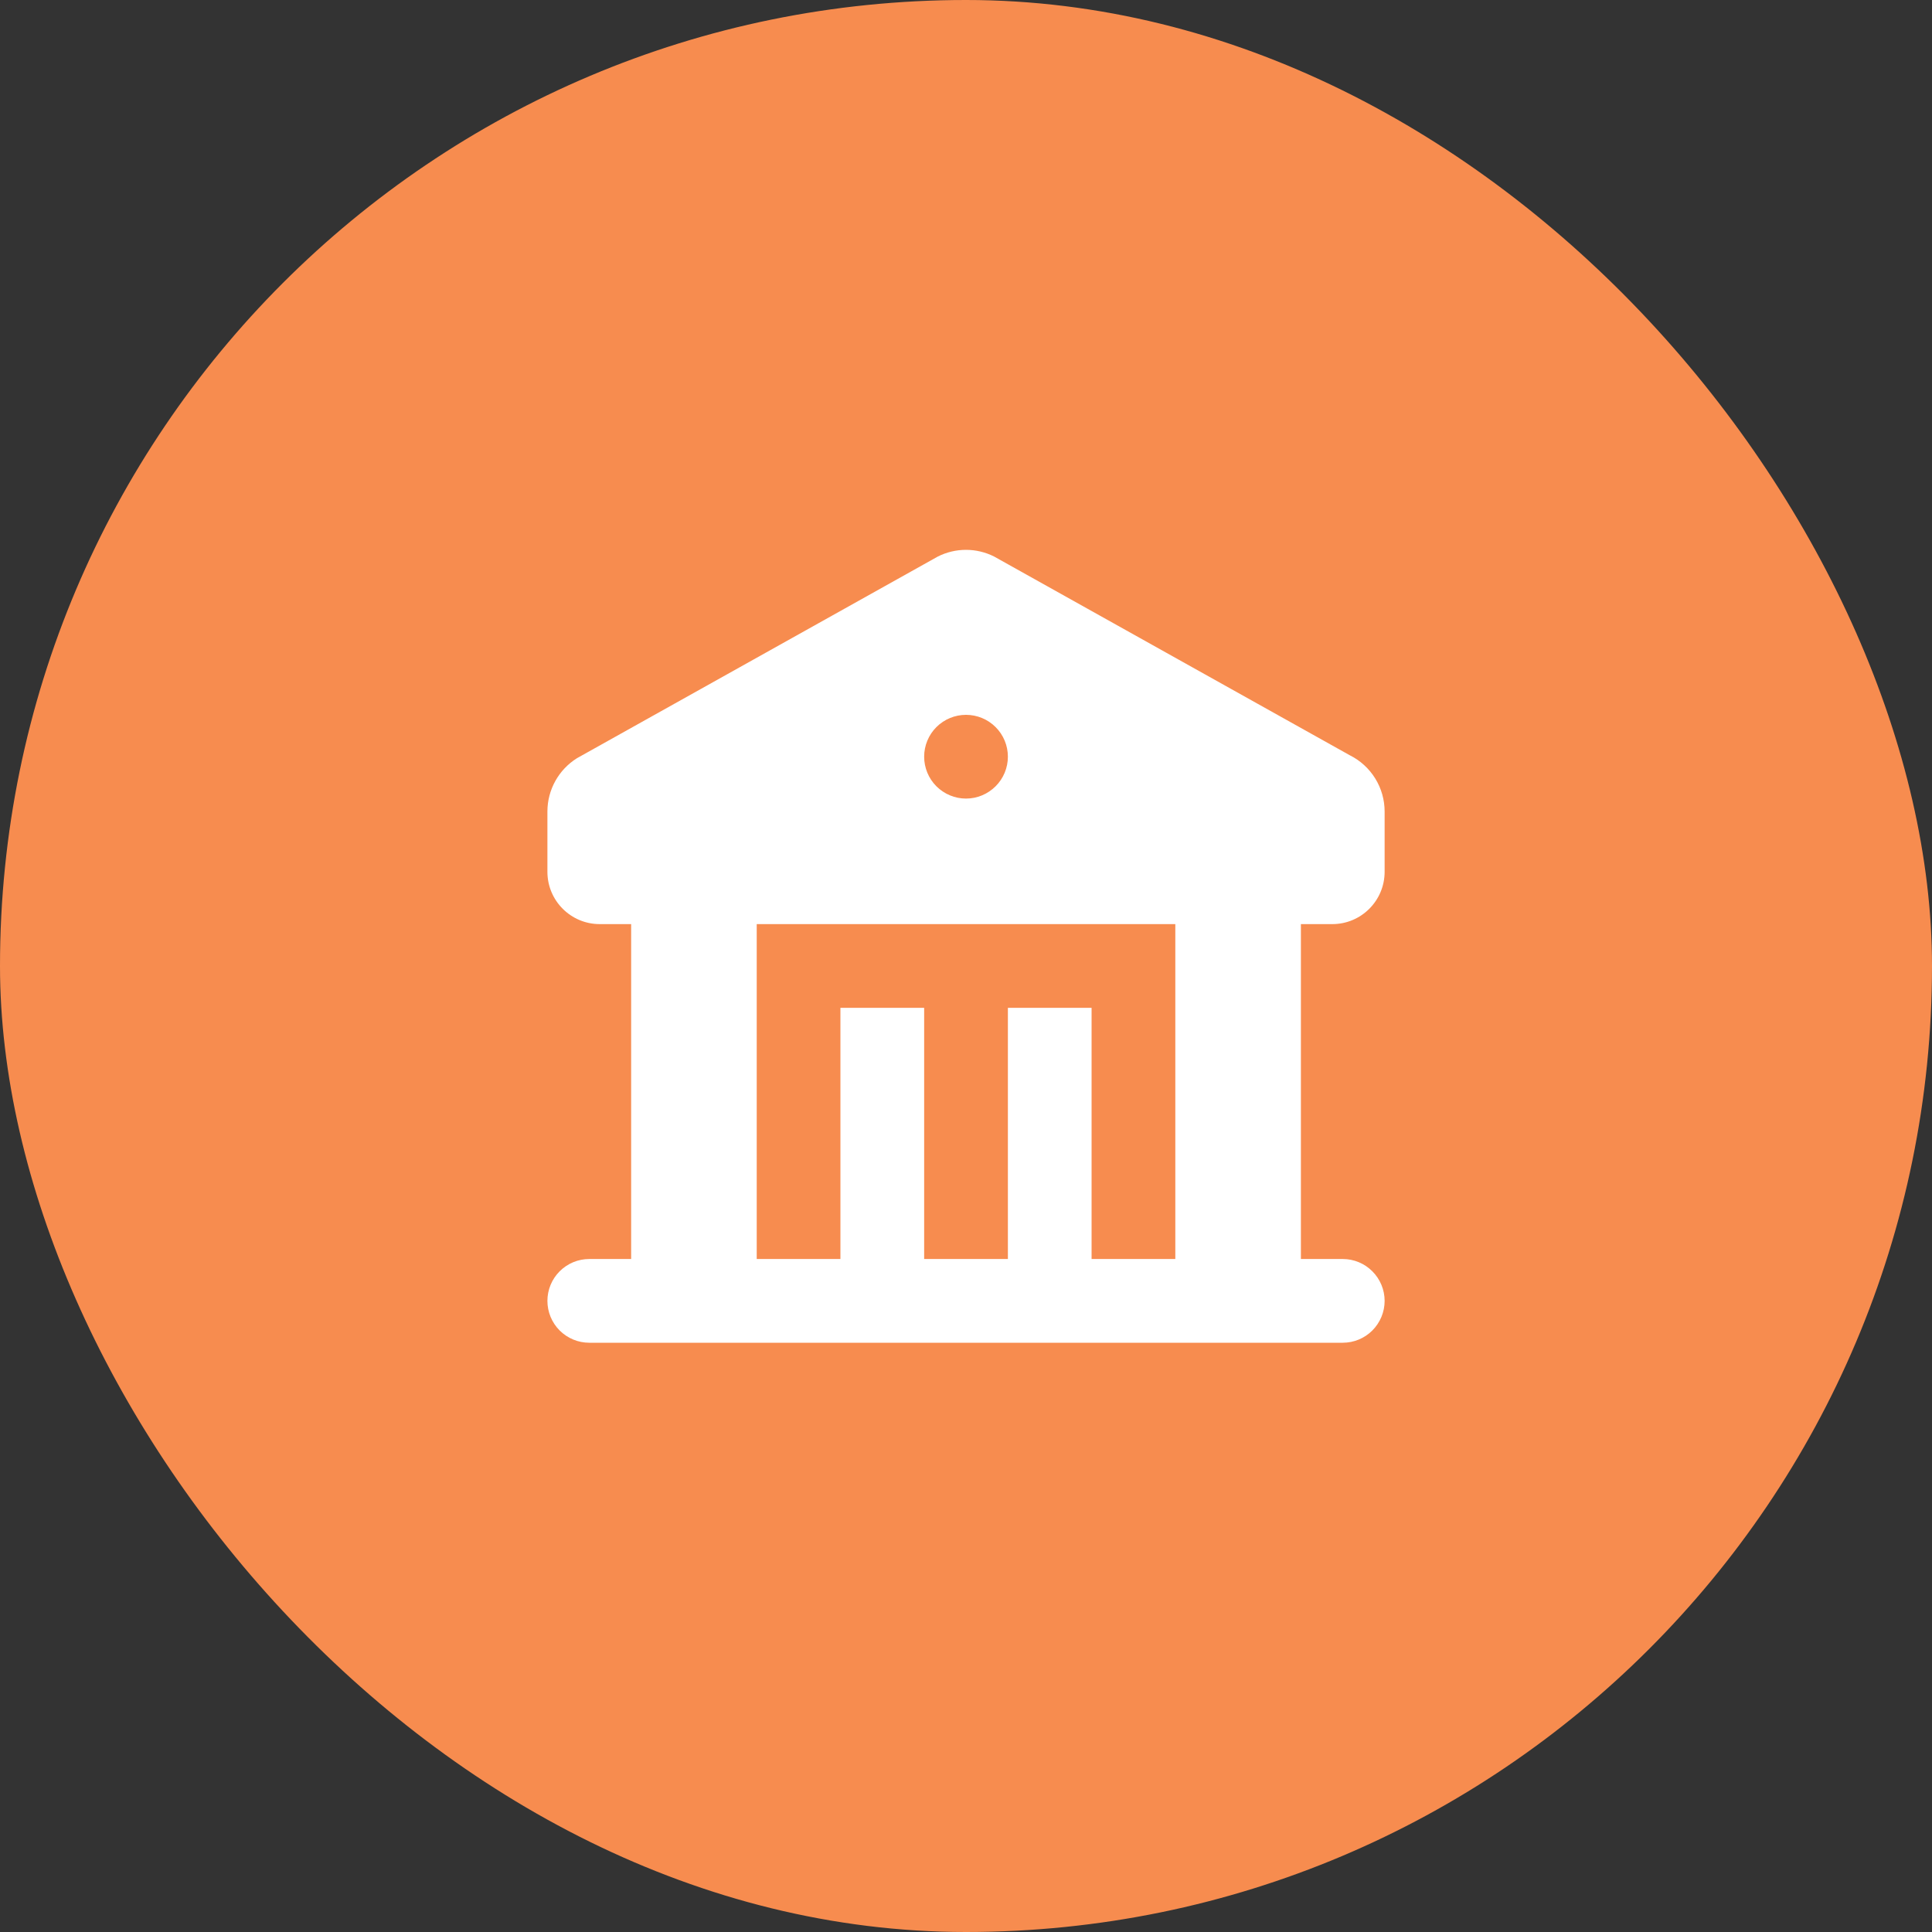
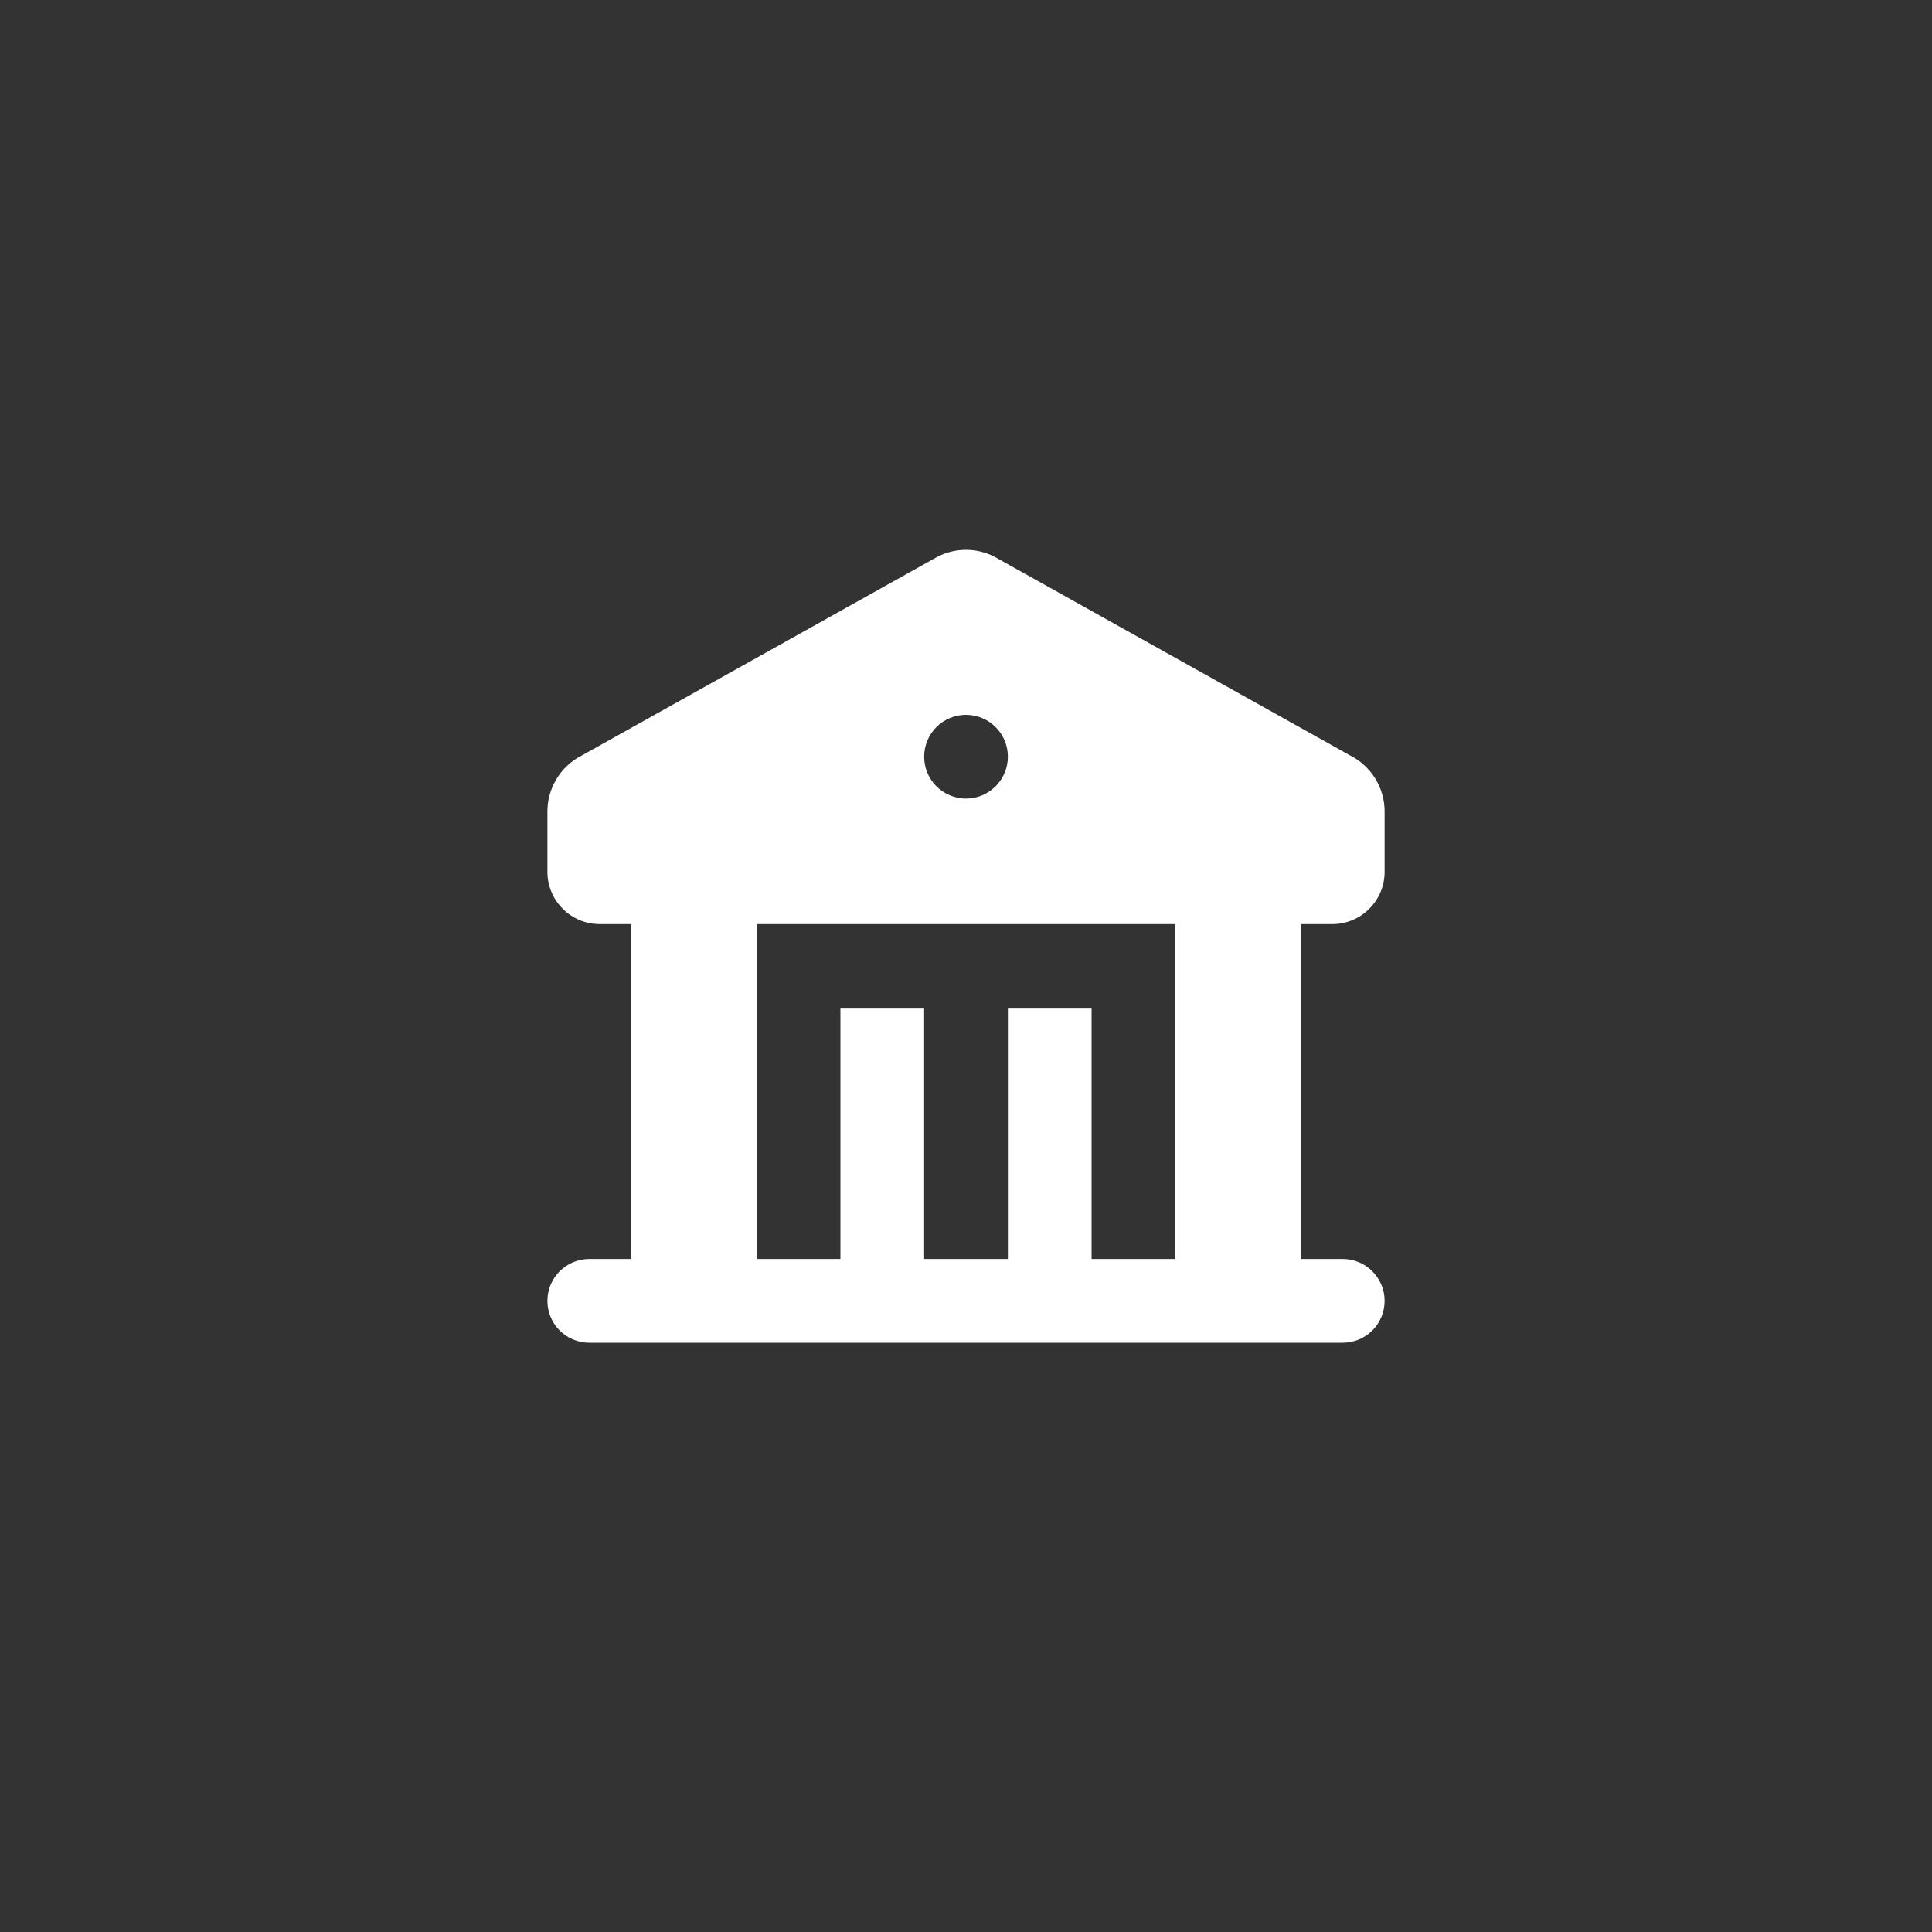
<svg xmlns="http://www.w3.org/2000/svg" width="50" height="50" viewBox="0 0 50 50" fill="none">
  <rect x="0" y="0" width="50" height="50" fill="#333333" stroke="none" />
-   <rect width="50" height="50" rx="25" fill="#F78C4F" />
  <path fill-rule="evenodd" clip-rule="evenodd" d="M25.726 14.402L34.934 19.547C35.205 19.682 35.432 19.89 35.591 20.147C35.75 20.404 35.834 20.7 35.834 21.002V22.562C35.834 23.31 35.227 23.916 34.48 23.916H33.667V32.583H34.75C35.038 32.583 35.313 32.697 35.516 32.901C35.719 33.104 35.834 33.379 35.834 33.666C35.834 33.954 35.719 34.229 35.516 34.433C35.313 34.636 35.038 34.75 34.75 34.75H15.25C14.963 34.75 14.688 34.636 14.484 34.433C14.281 34.229 14.167 33.954 14.167 33.666C14.167 33.379 14.281 33.104 14.484 32.901C14.688 32.697 14.963 32.583 15.25 32.583H16.334V23.916H15.521C14.774 23.916 14.167 23.31 14.167 22.562V21.002C14.167 20.437 14.46 19.917 14.932 19.622L24.273 14.402C24.499 14.289 24.748 14.23 25 14.23C25.253 14.23 25.5 14.289 25.726 14.402ZM30.417 23.916H19.584V32.583H21.75V26.083H23.917V32.583H26.084V26.083H28.25V32.583H30.417V23.916ZM25 18.5C24.713 18.5 24.438 18.614 24.234 18.817C24.031 19.02 23.917 19.296 23.917 19.583C23.917 19.87 24.031 20.146 24.234 20.349C24.438 20.552 24.713 20.667 25 20.667C25.288 20.667 25.563 20.552 25.766 20.349C25.97 20.146 26.084 19.87 26.084 19.583C26.084 19.296 25.97 19.02 25.766 18.817C25.563 18.614 25.288 18.5 25 18.5Z" fill="white" />
</svg>